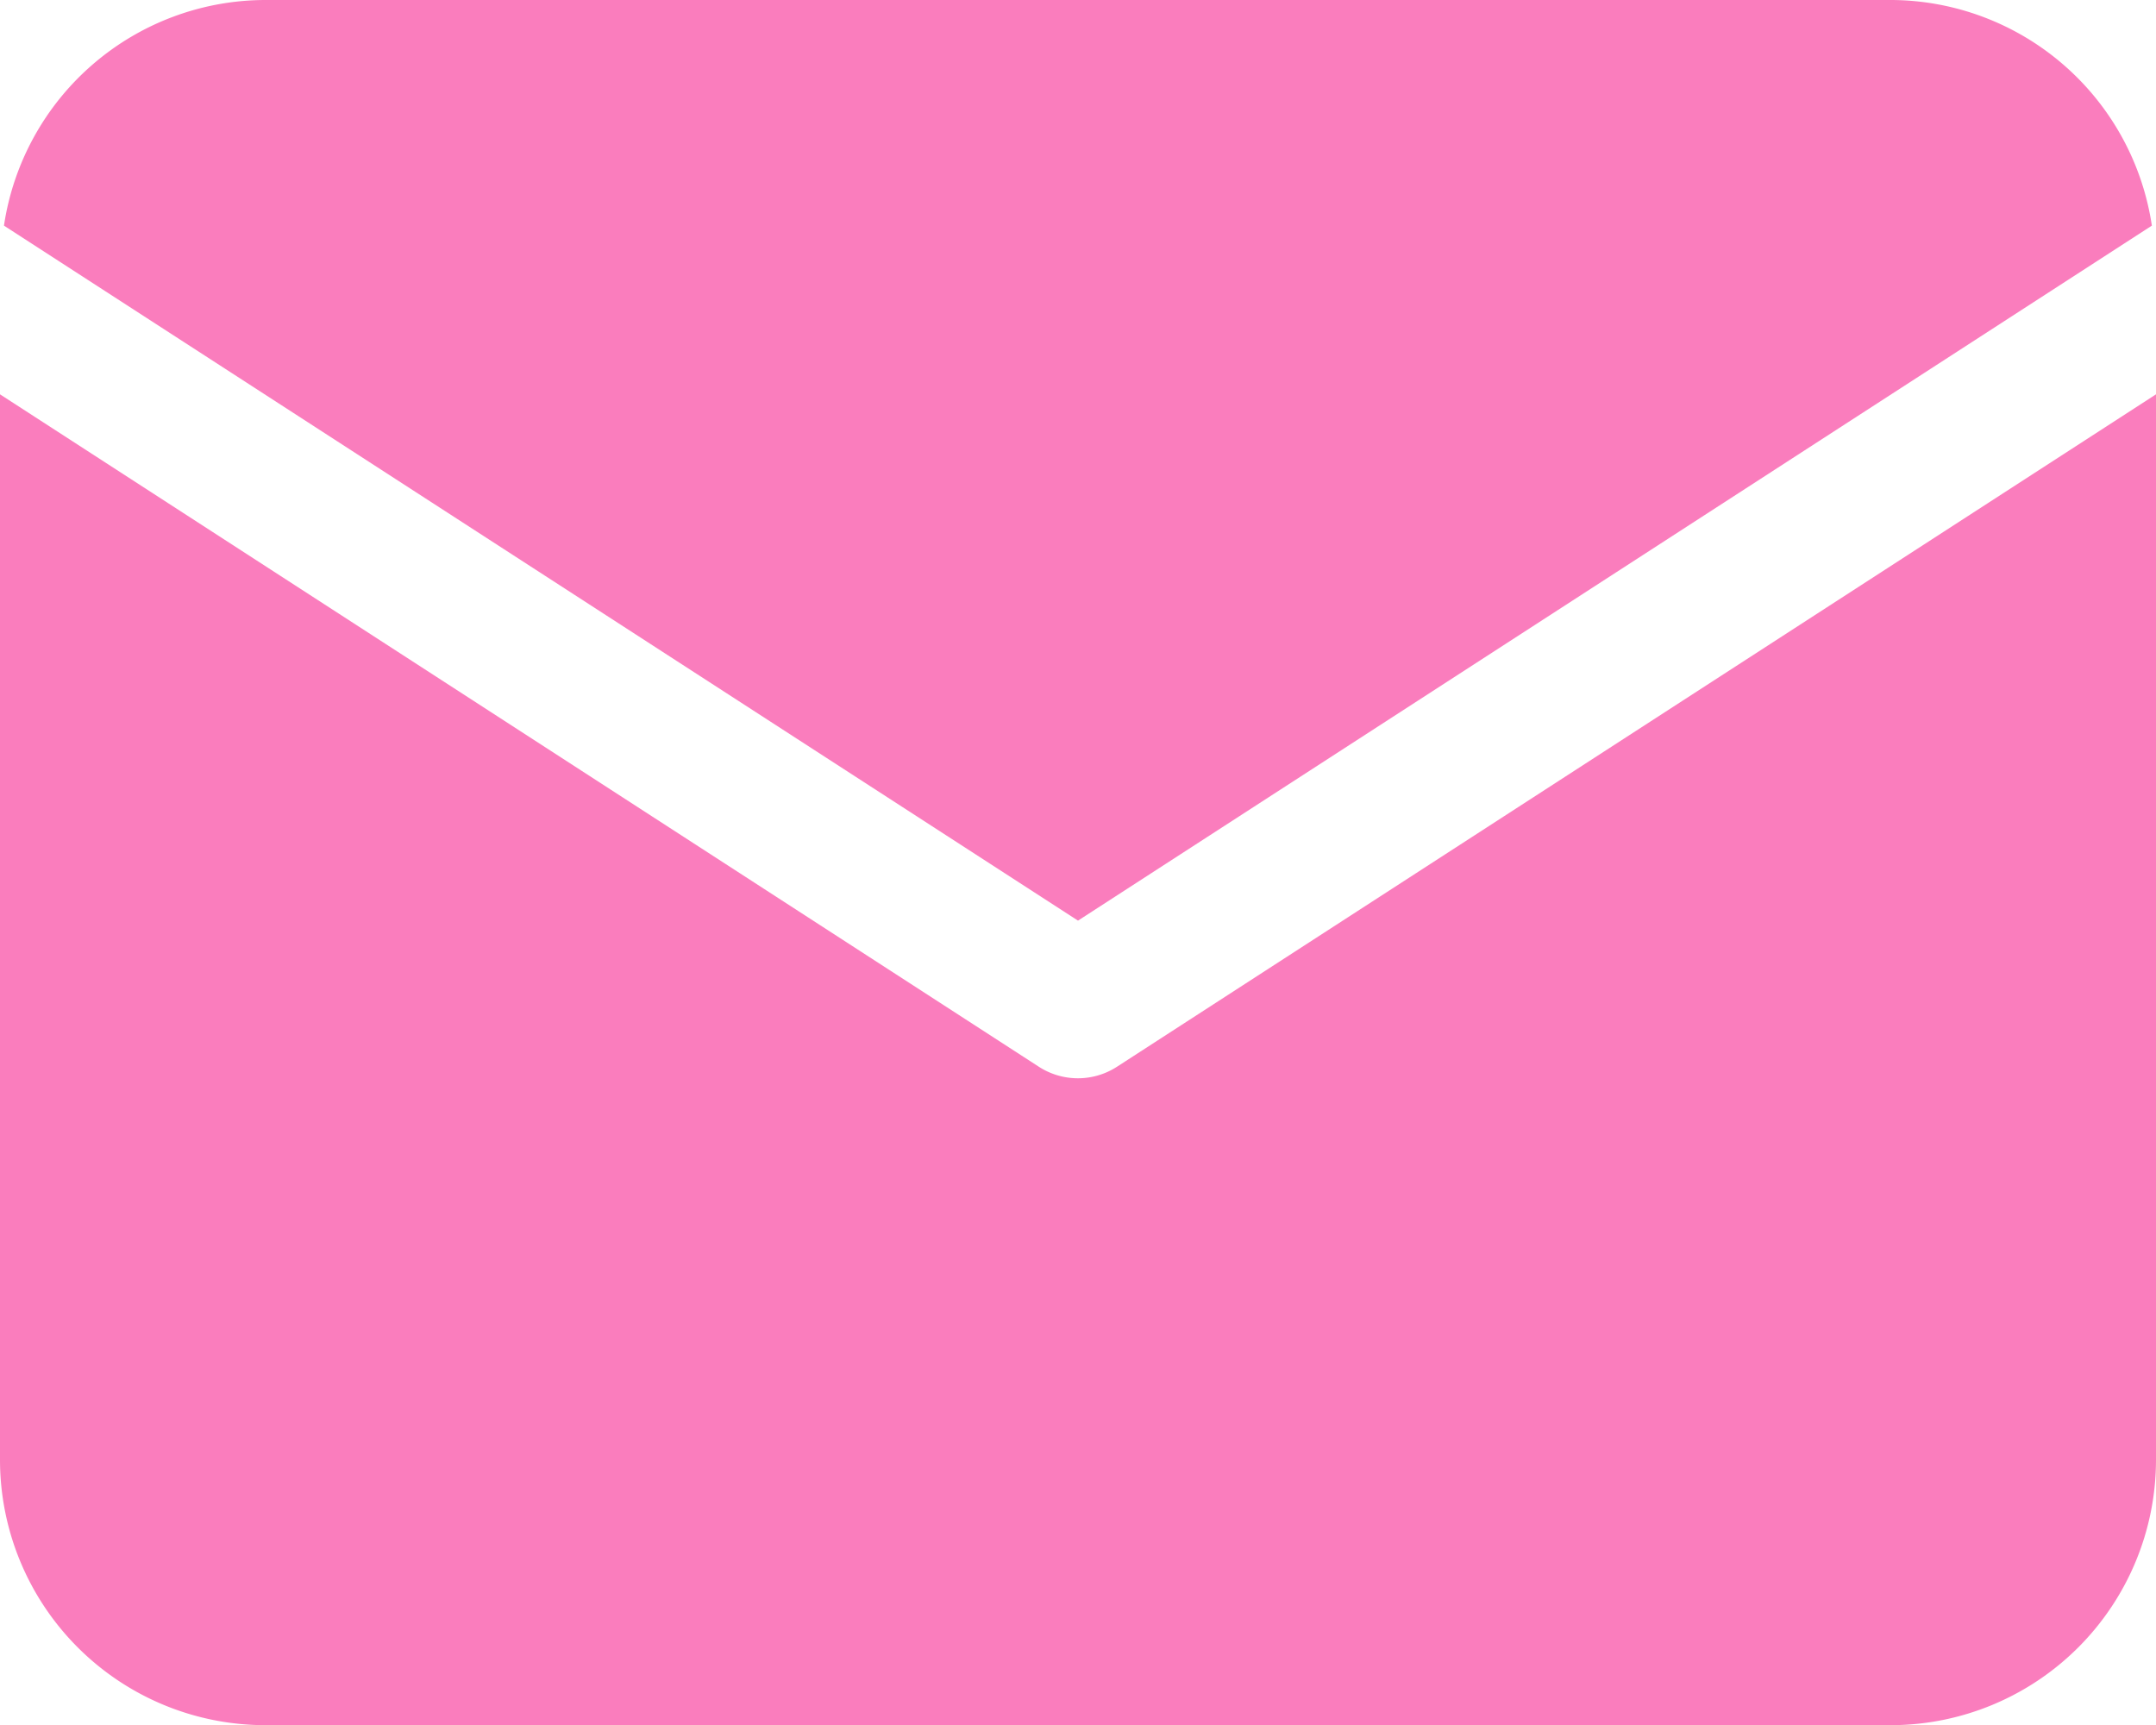
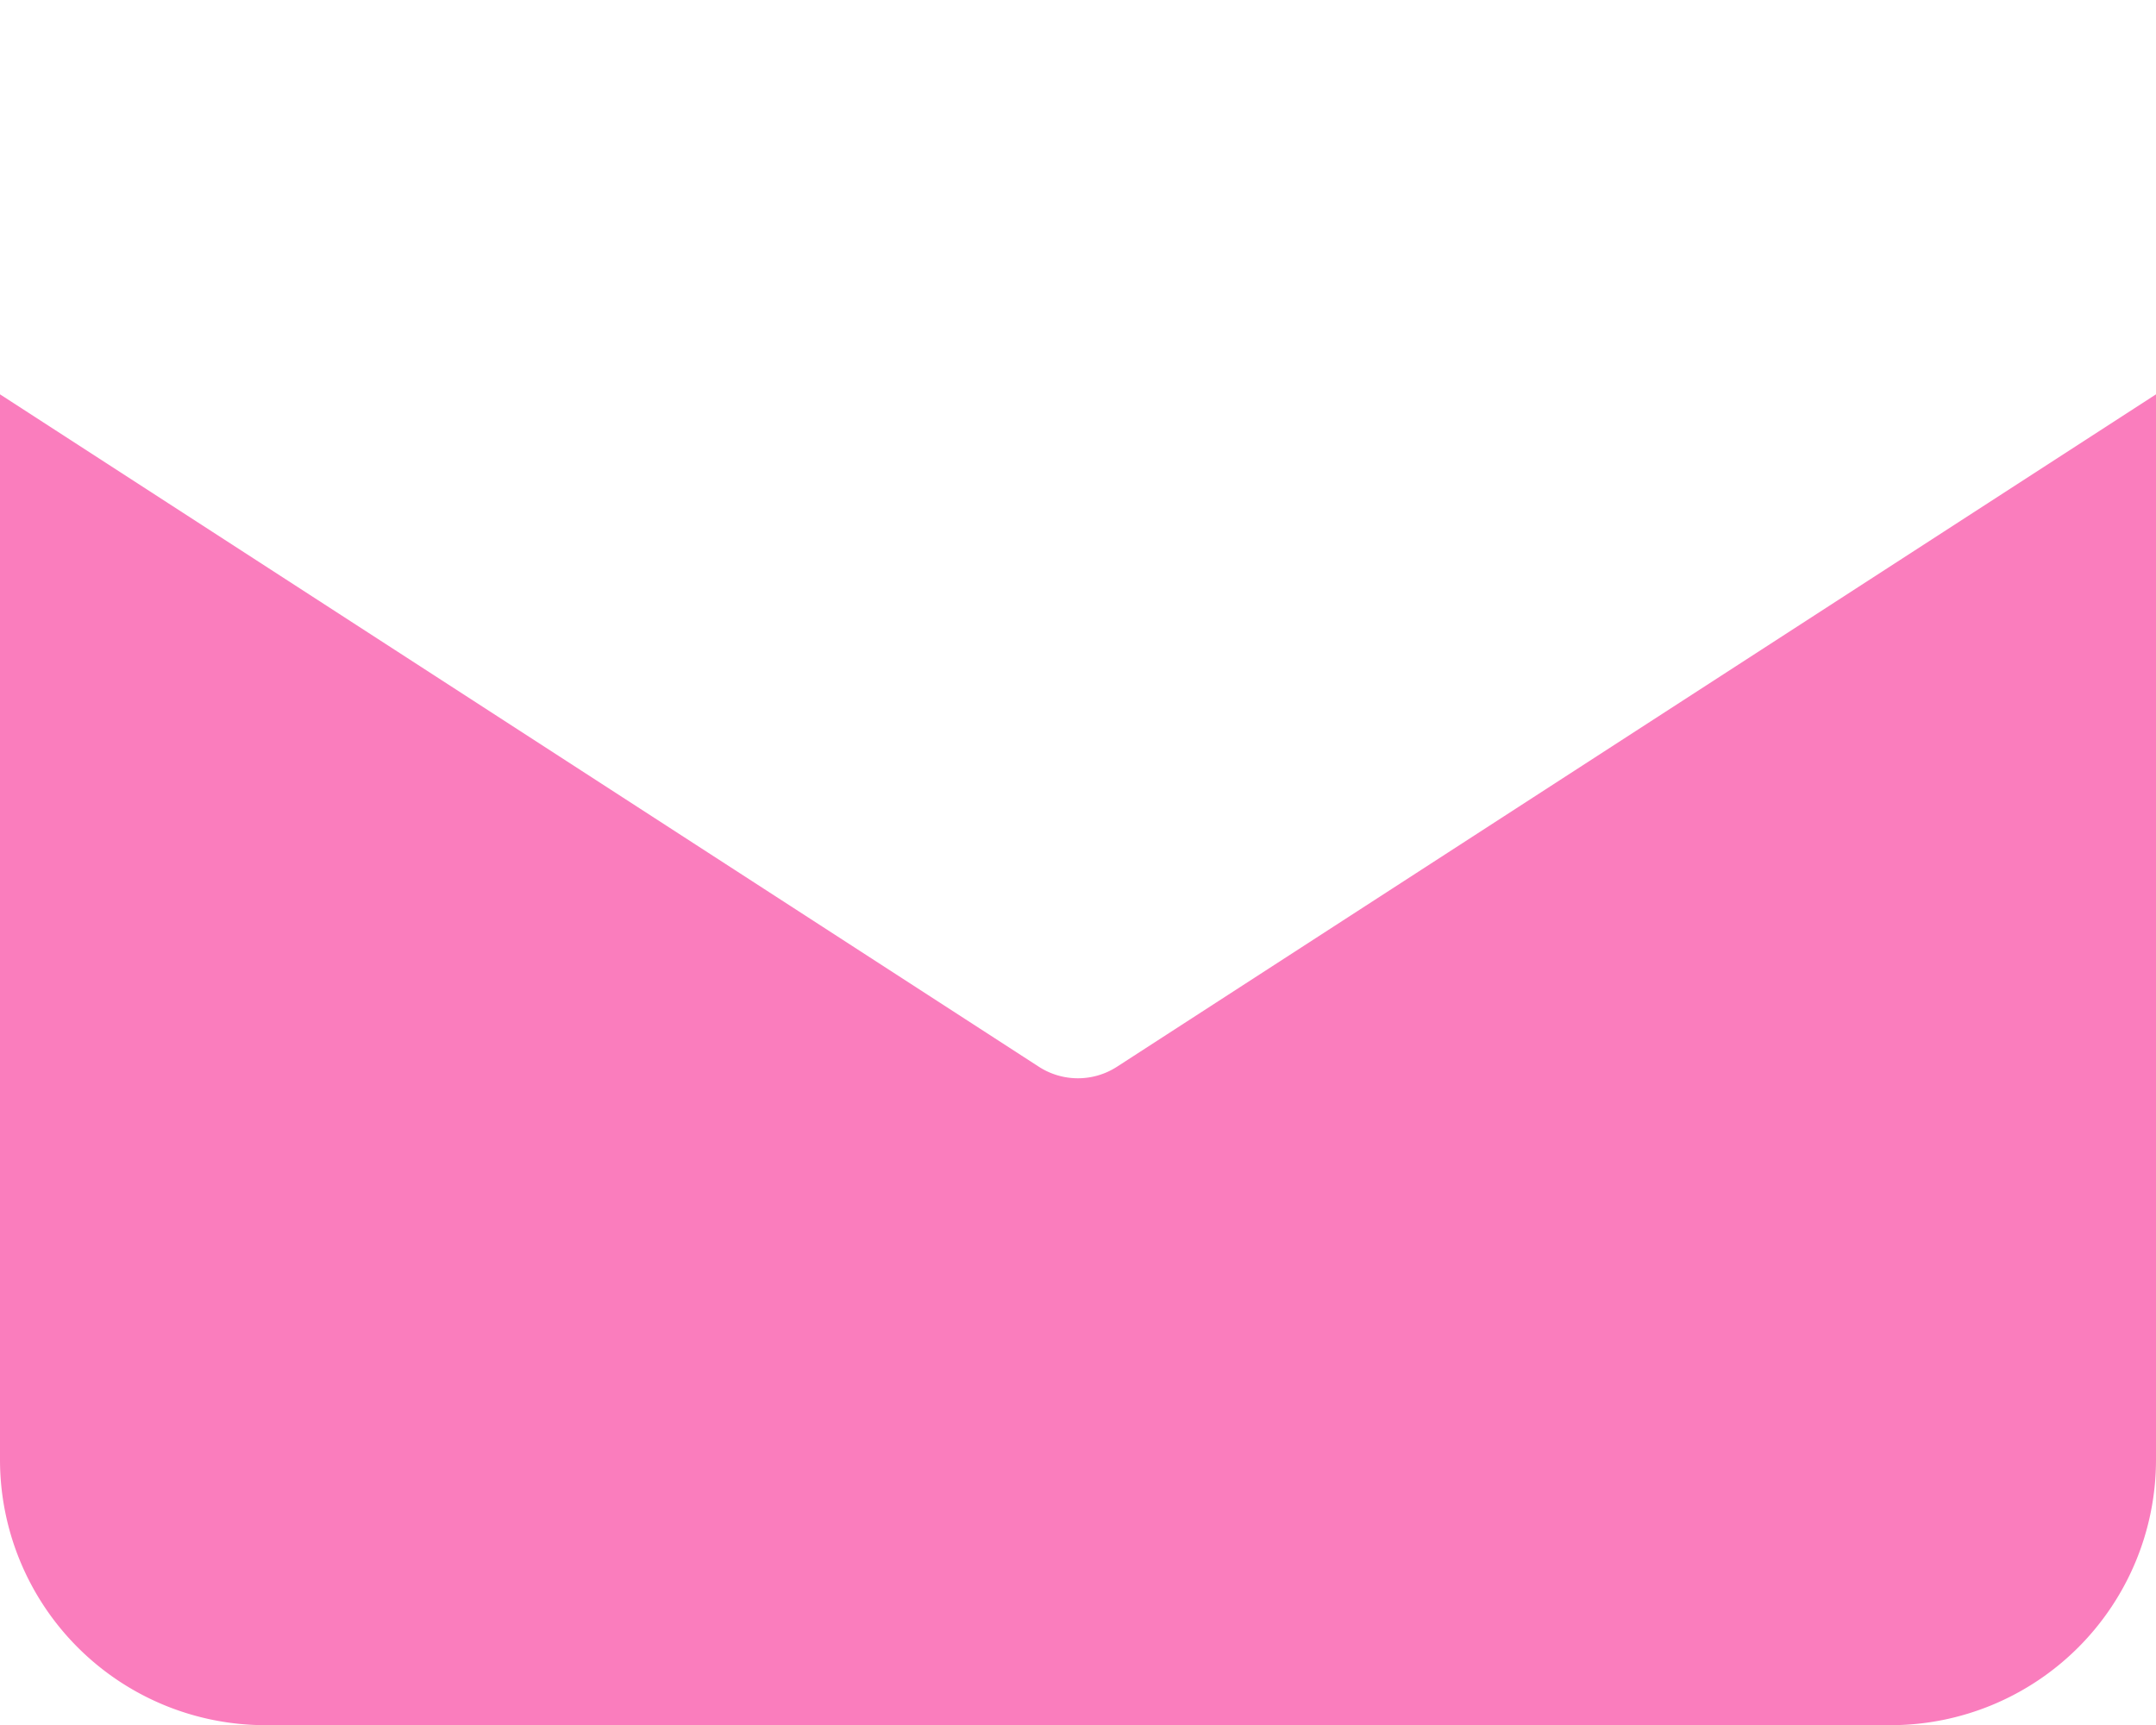
<svg xmlns="http://www.w3.org/2000/svg" width="12.5" height="10" viewBox="0 0 12.5 10">
  <g id="Group_1059" data-name="Group 1059" transform="translate(-1170 -334)">
-     <path id="Path_96" data-name="Path 96" d="M13.509,5.308A1.535,1.535,0,0,0,12,4H2.57A1.535,1.535,0,0,0,1.056,5.308L7.283,9.337Z" transform="translate(1168.967 330)" fill="#fa7dbd" />
    <path id="Path_97" data-name="Path 97" d="M7.476,13.383a.417.417,0,0,1-.453,0L1,9.485v6.177A1.539,1.539,0,0,0,2.537,17.2h9.426A1.539,1.539,0,0,0,13.5,15.663V9.485Z" transform="translate(1169 326.801)" fill="#fa7dbd" />
  </g>
</svg>